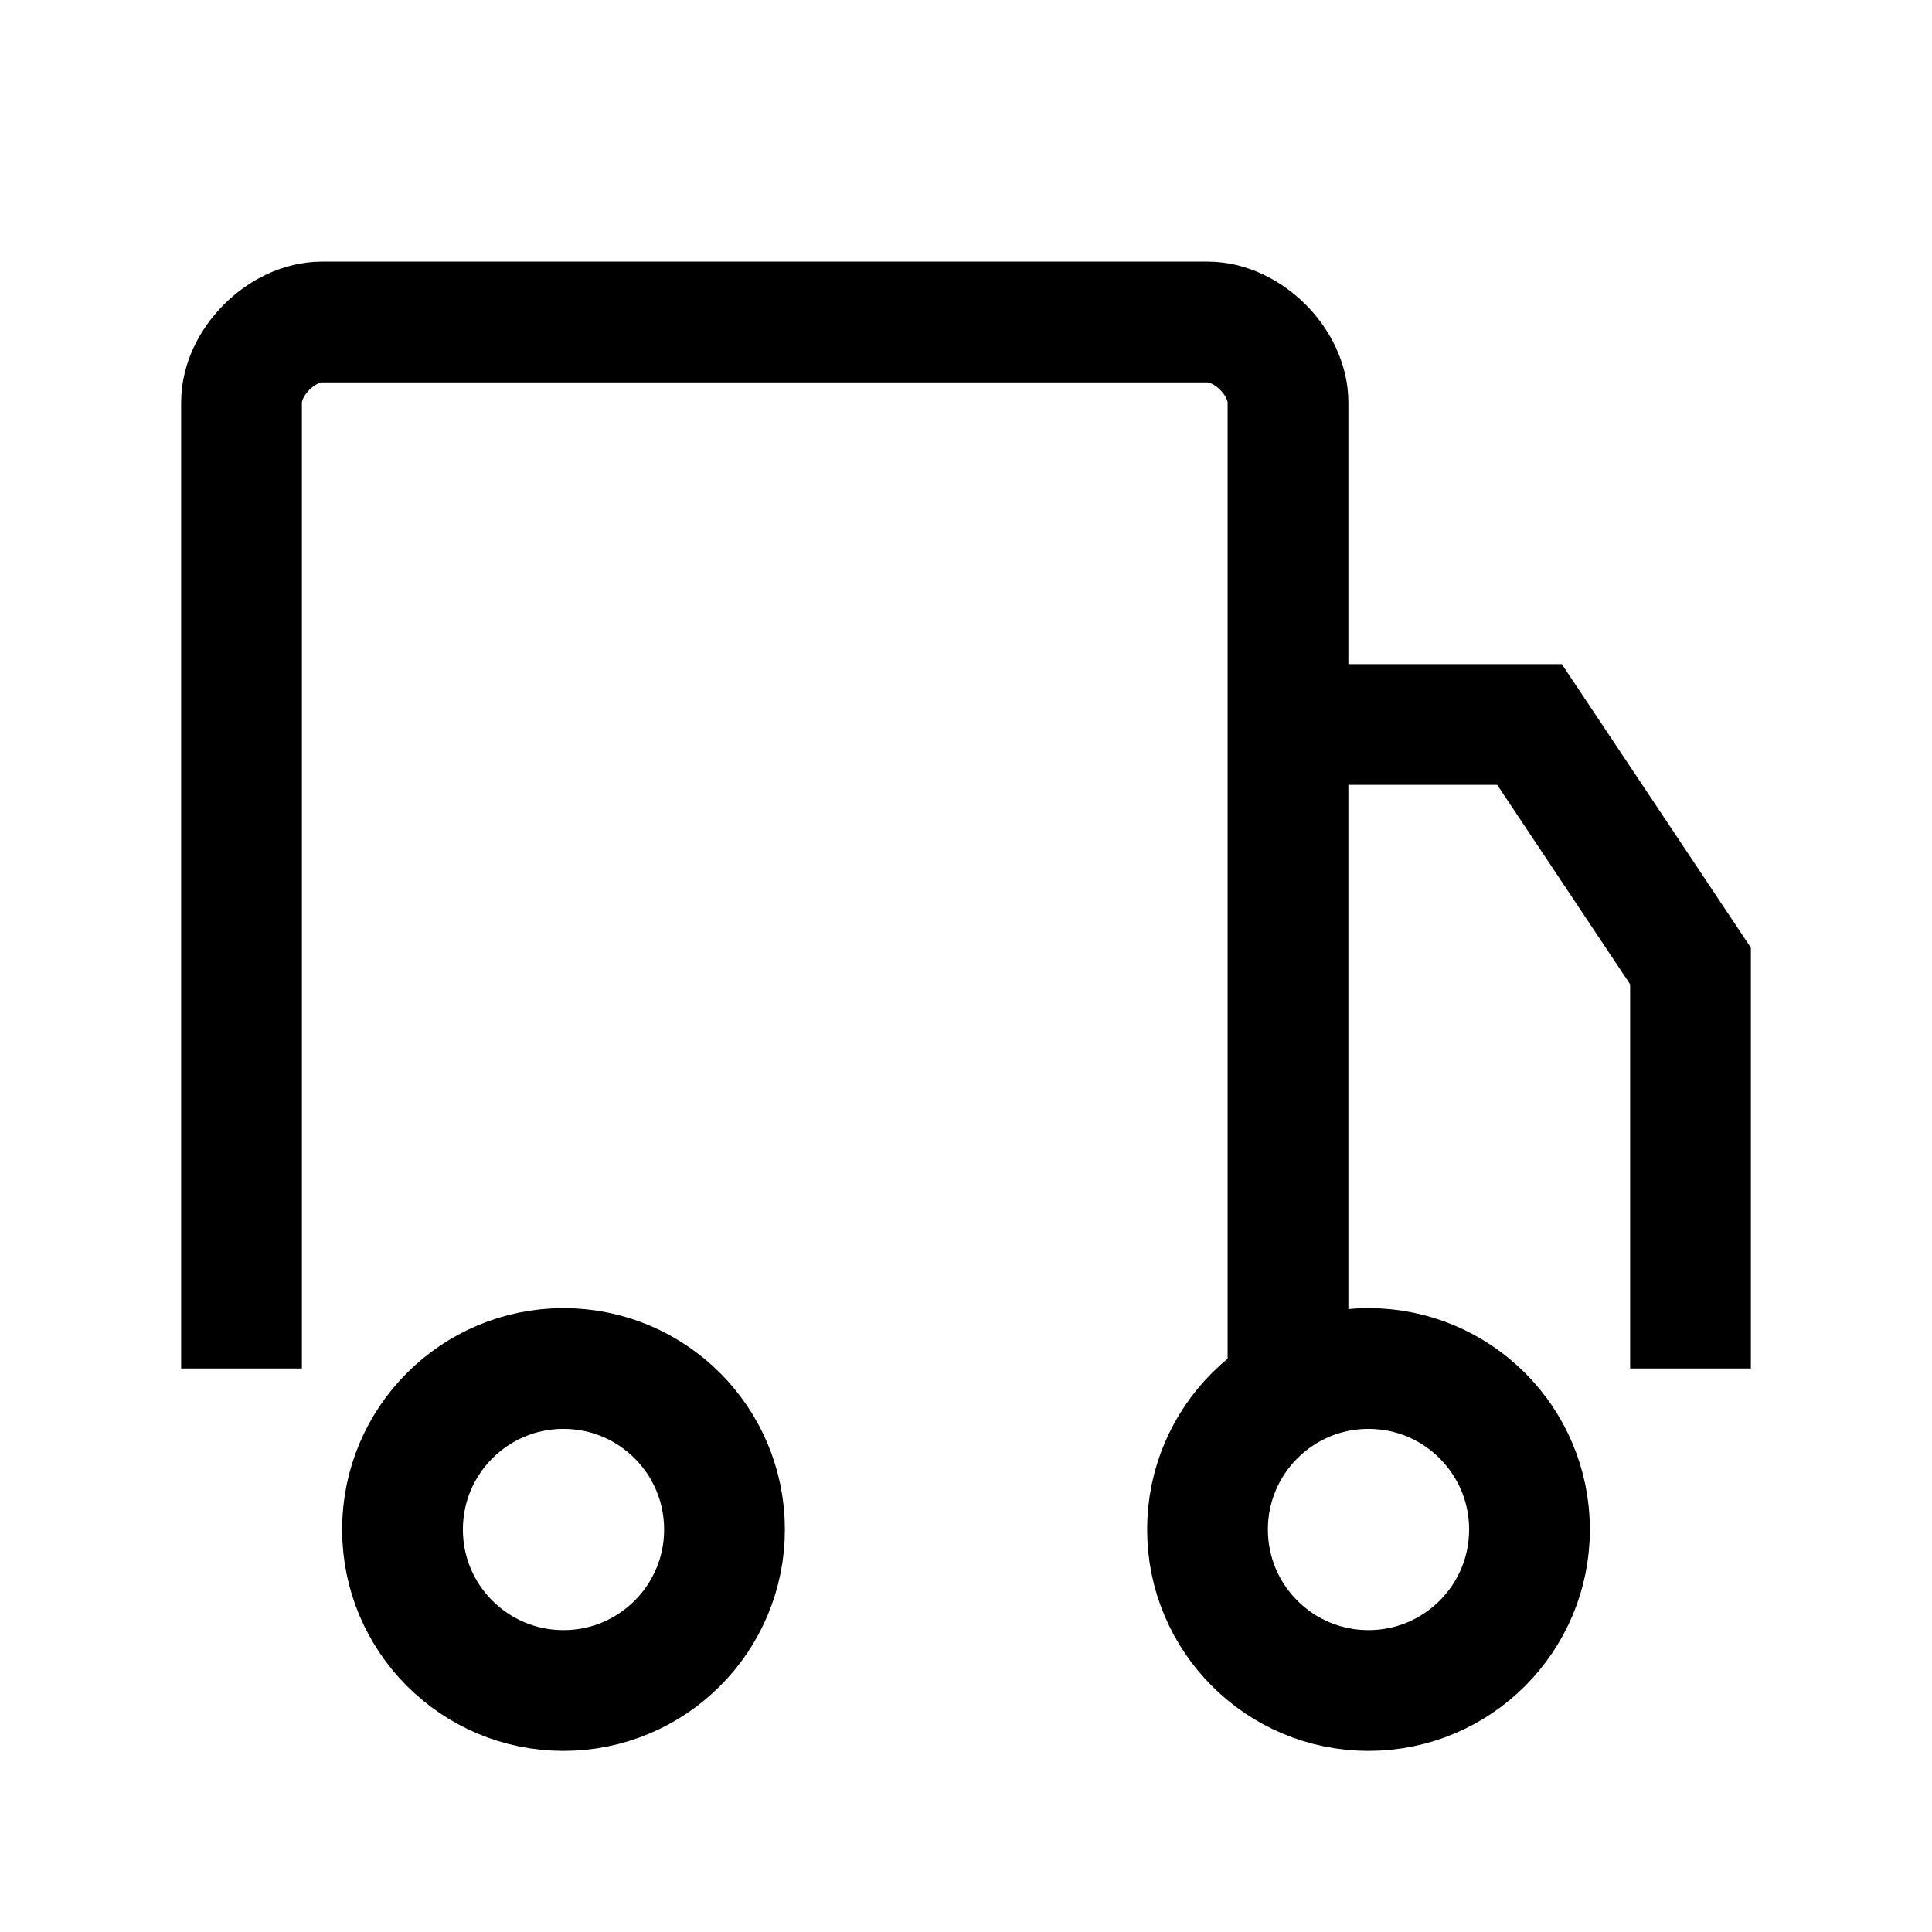
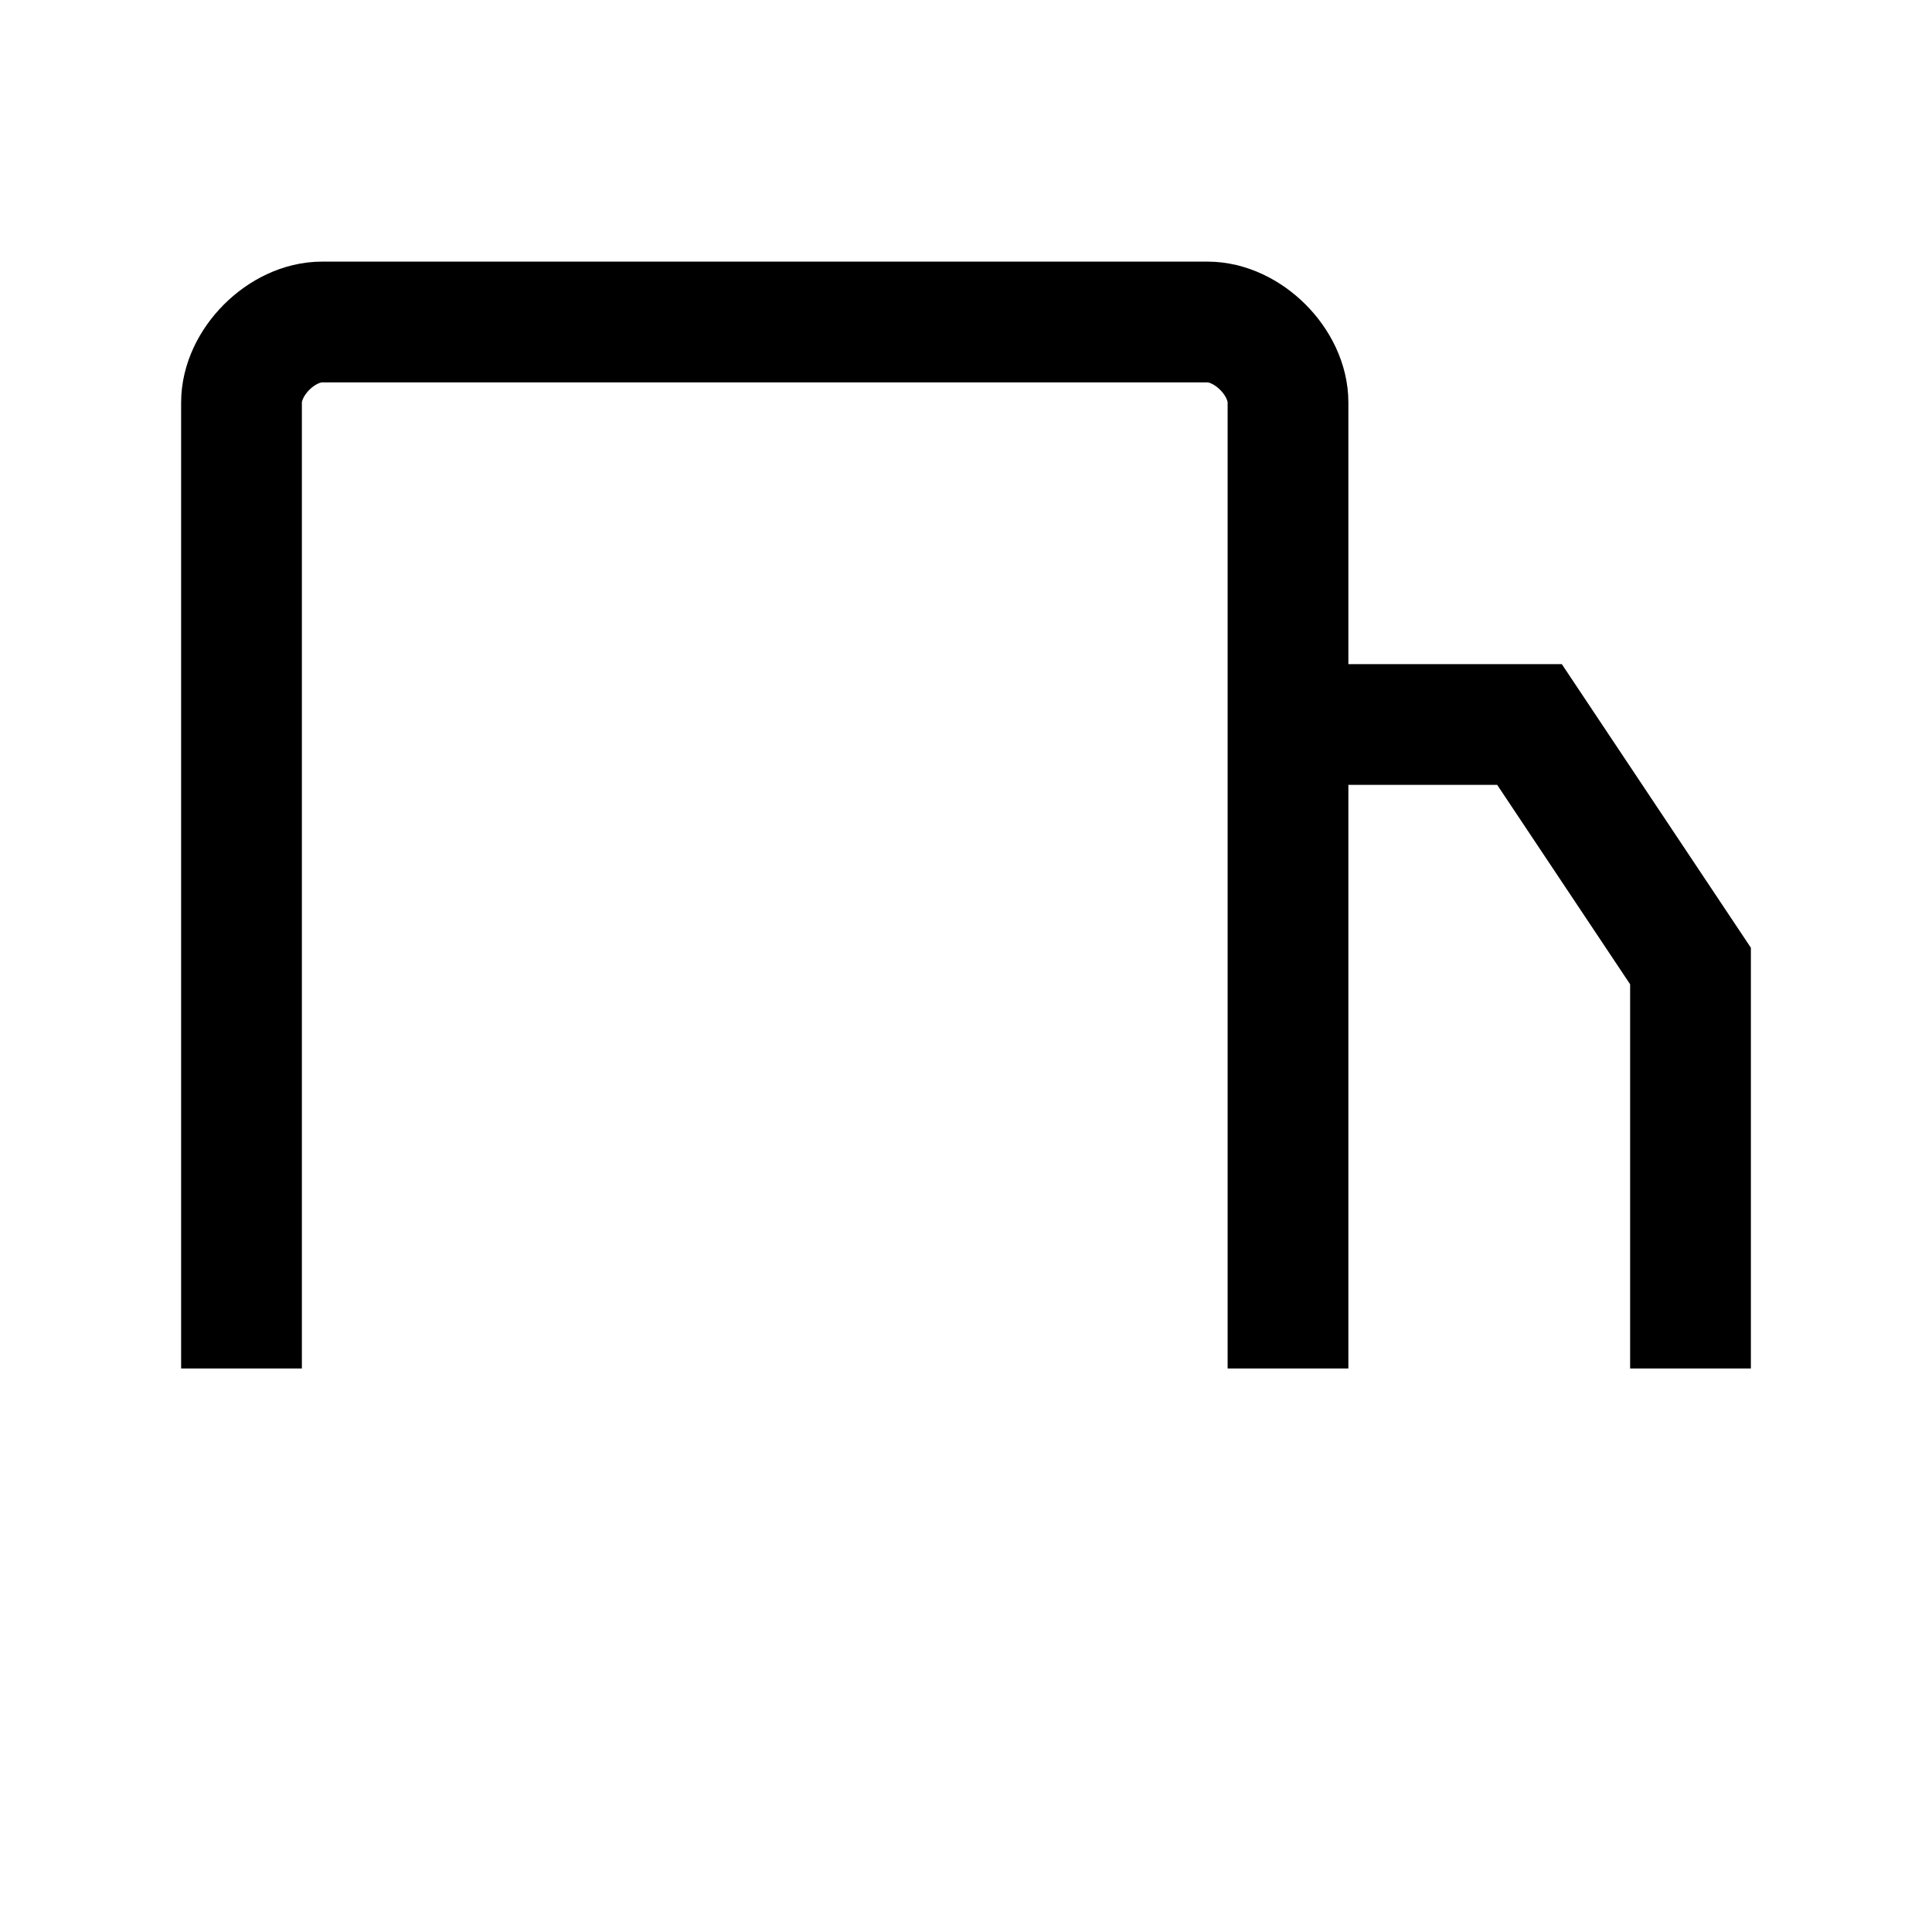
<svg xmlns="http://www.w3.org/2000/svg" width="24" height="24" viewBox="0 0 24 24" fill="none">
  <path d="M3 17V5C3 4.5 3.5 4 4 4H15C15.5 4 16 4.5 16 5V17" stroke="black" stroke-width="1.5" />
  <path d="M16 9H19L21 12V17" stroke="black" stroke-width="1.5" />
-   <circle cx="7" cy="19" r="2" stroke="black" stroke-width="1.5" />
-   <circle cx="17" cy="19" r="2" stroke="black" stroke-width="1.5" />
</svg>